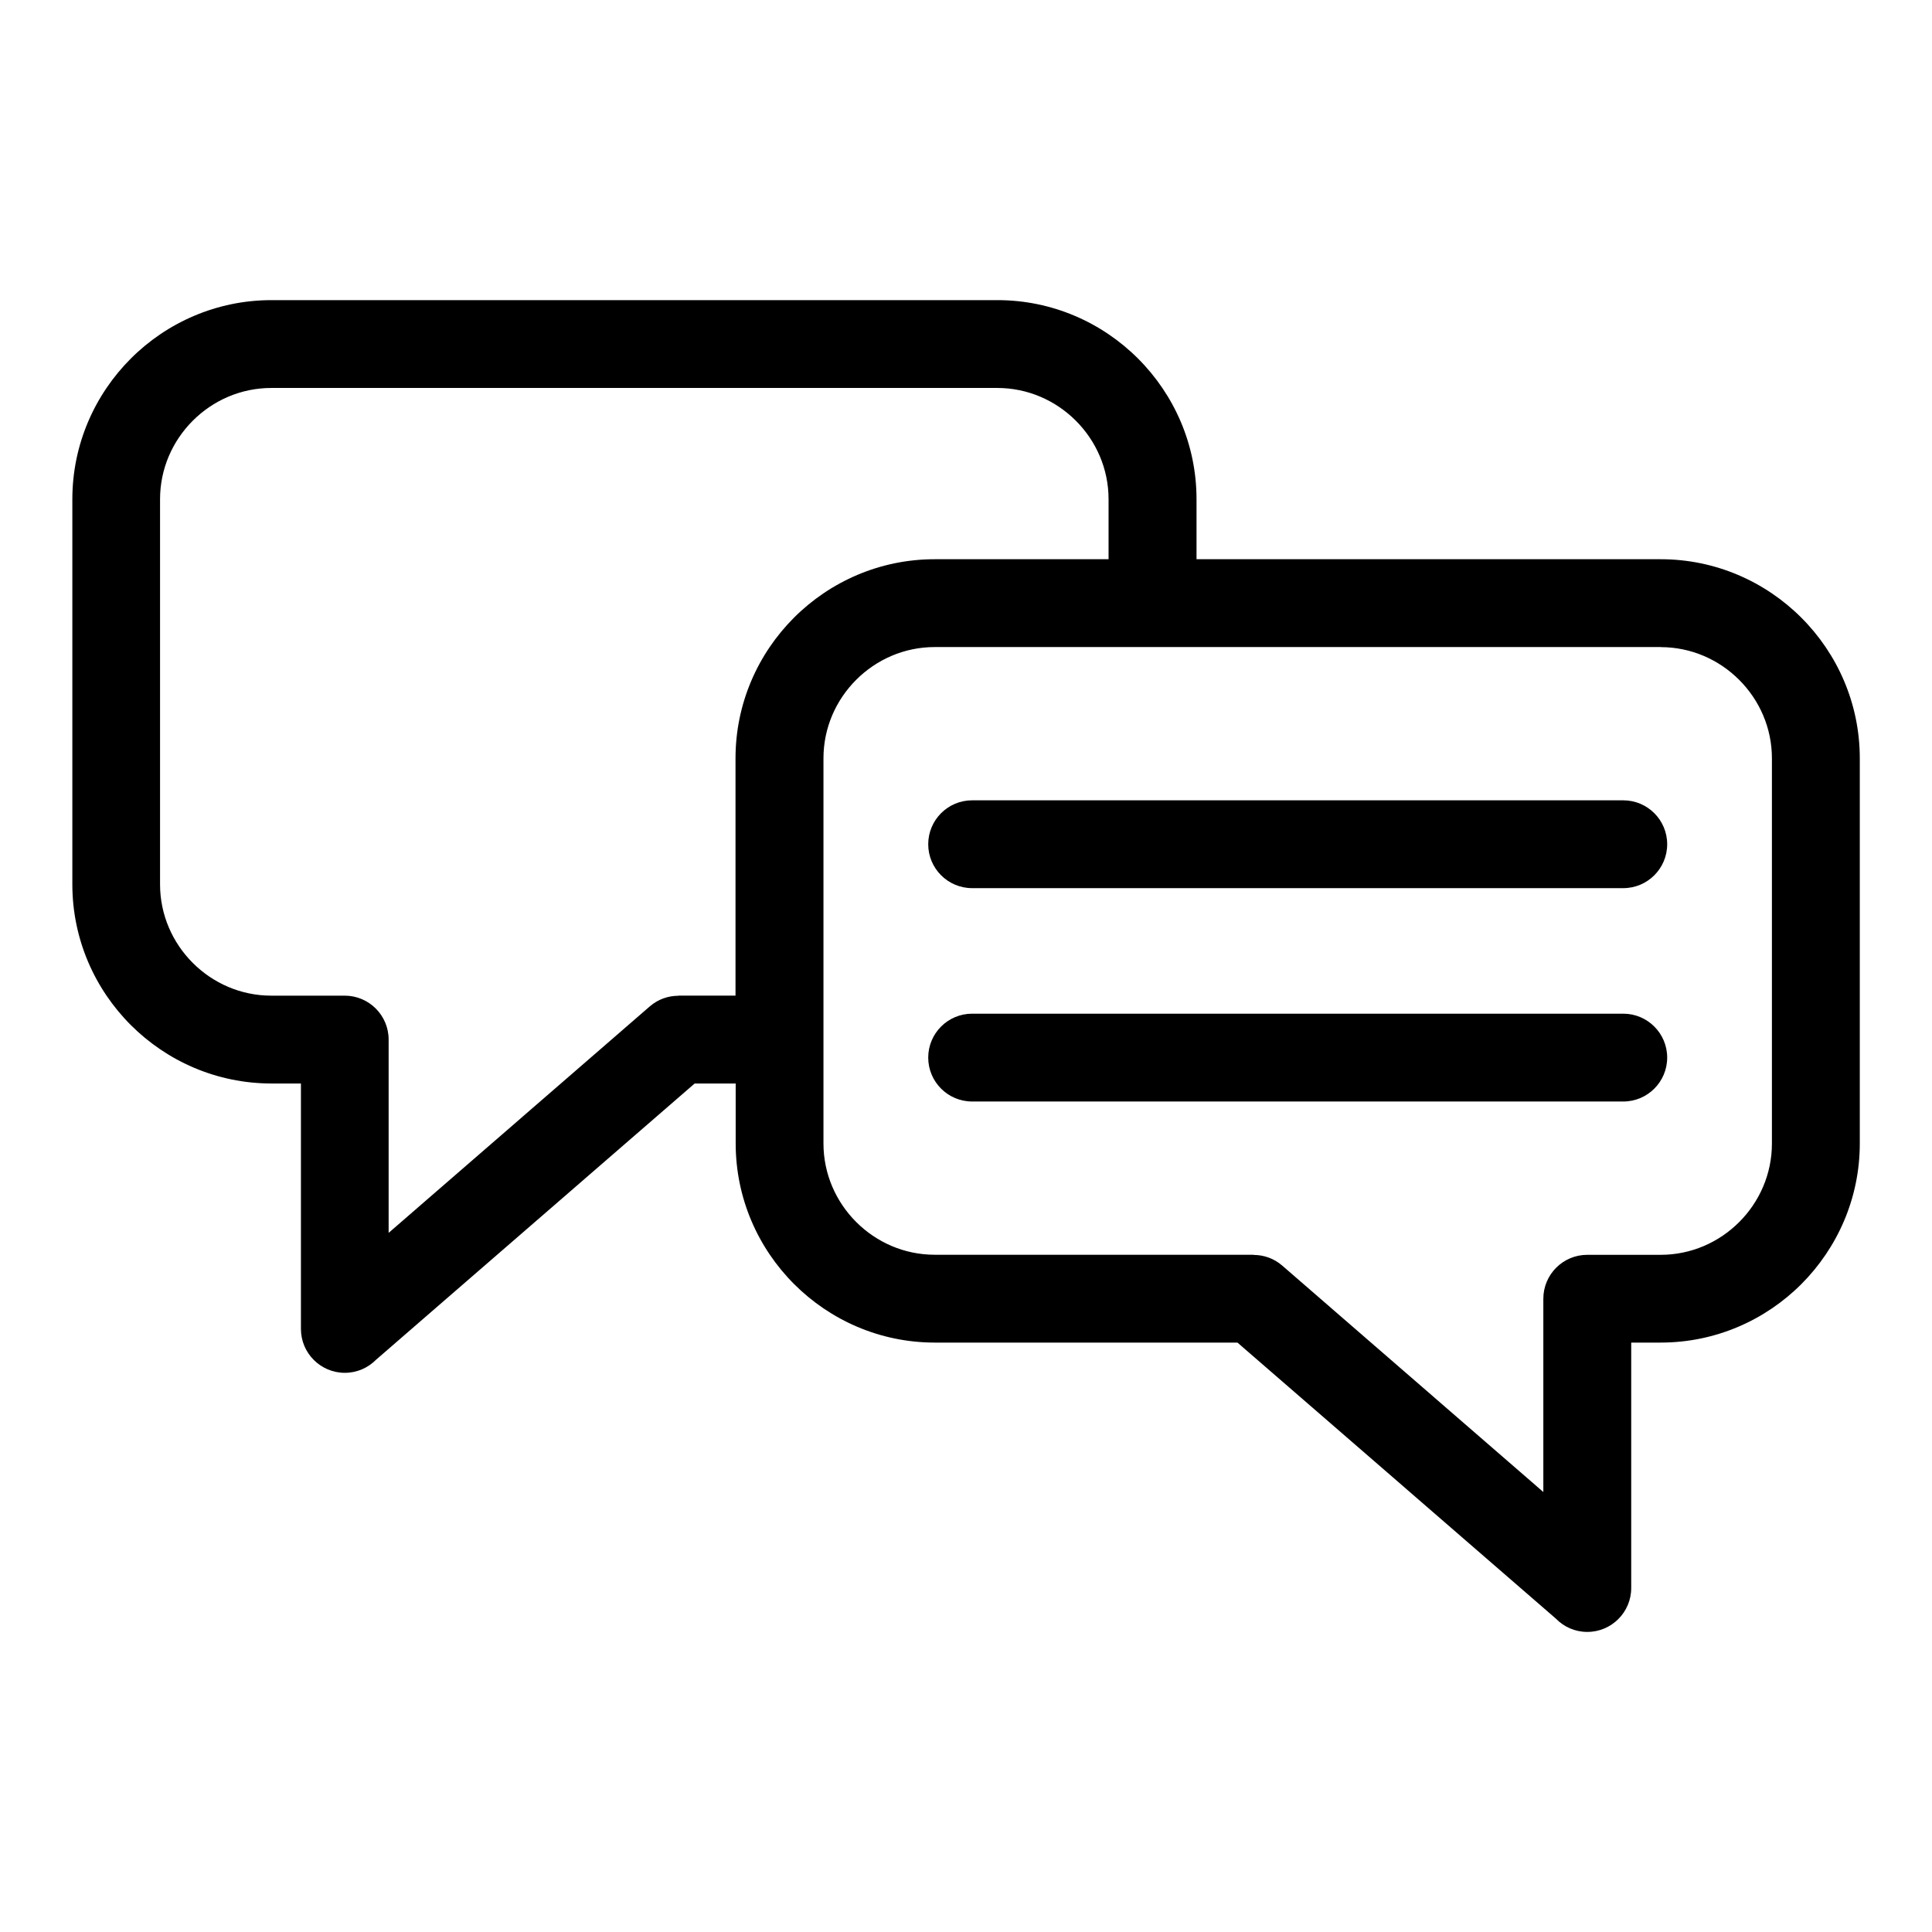
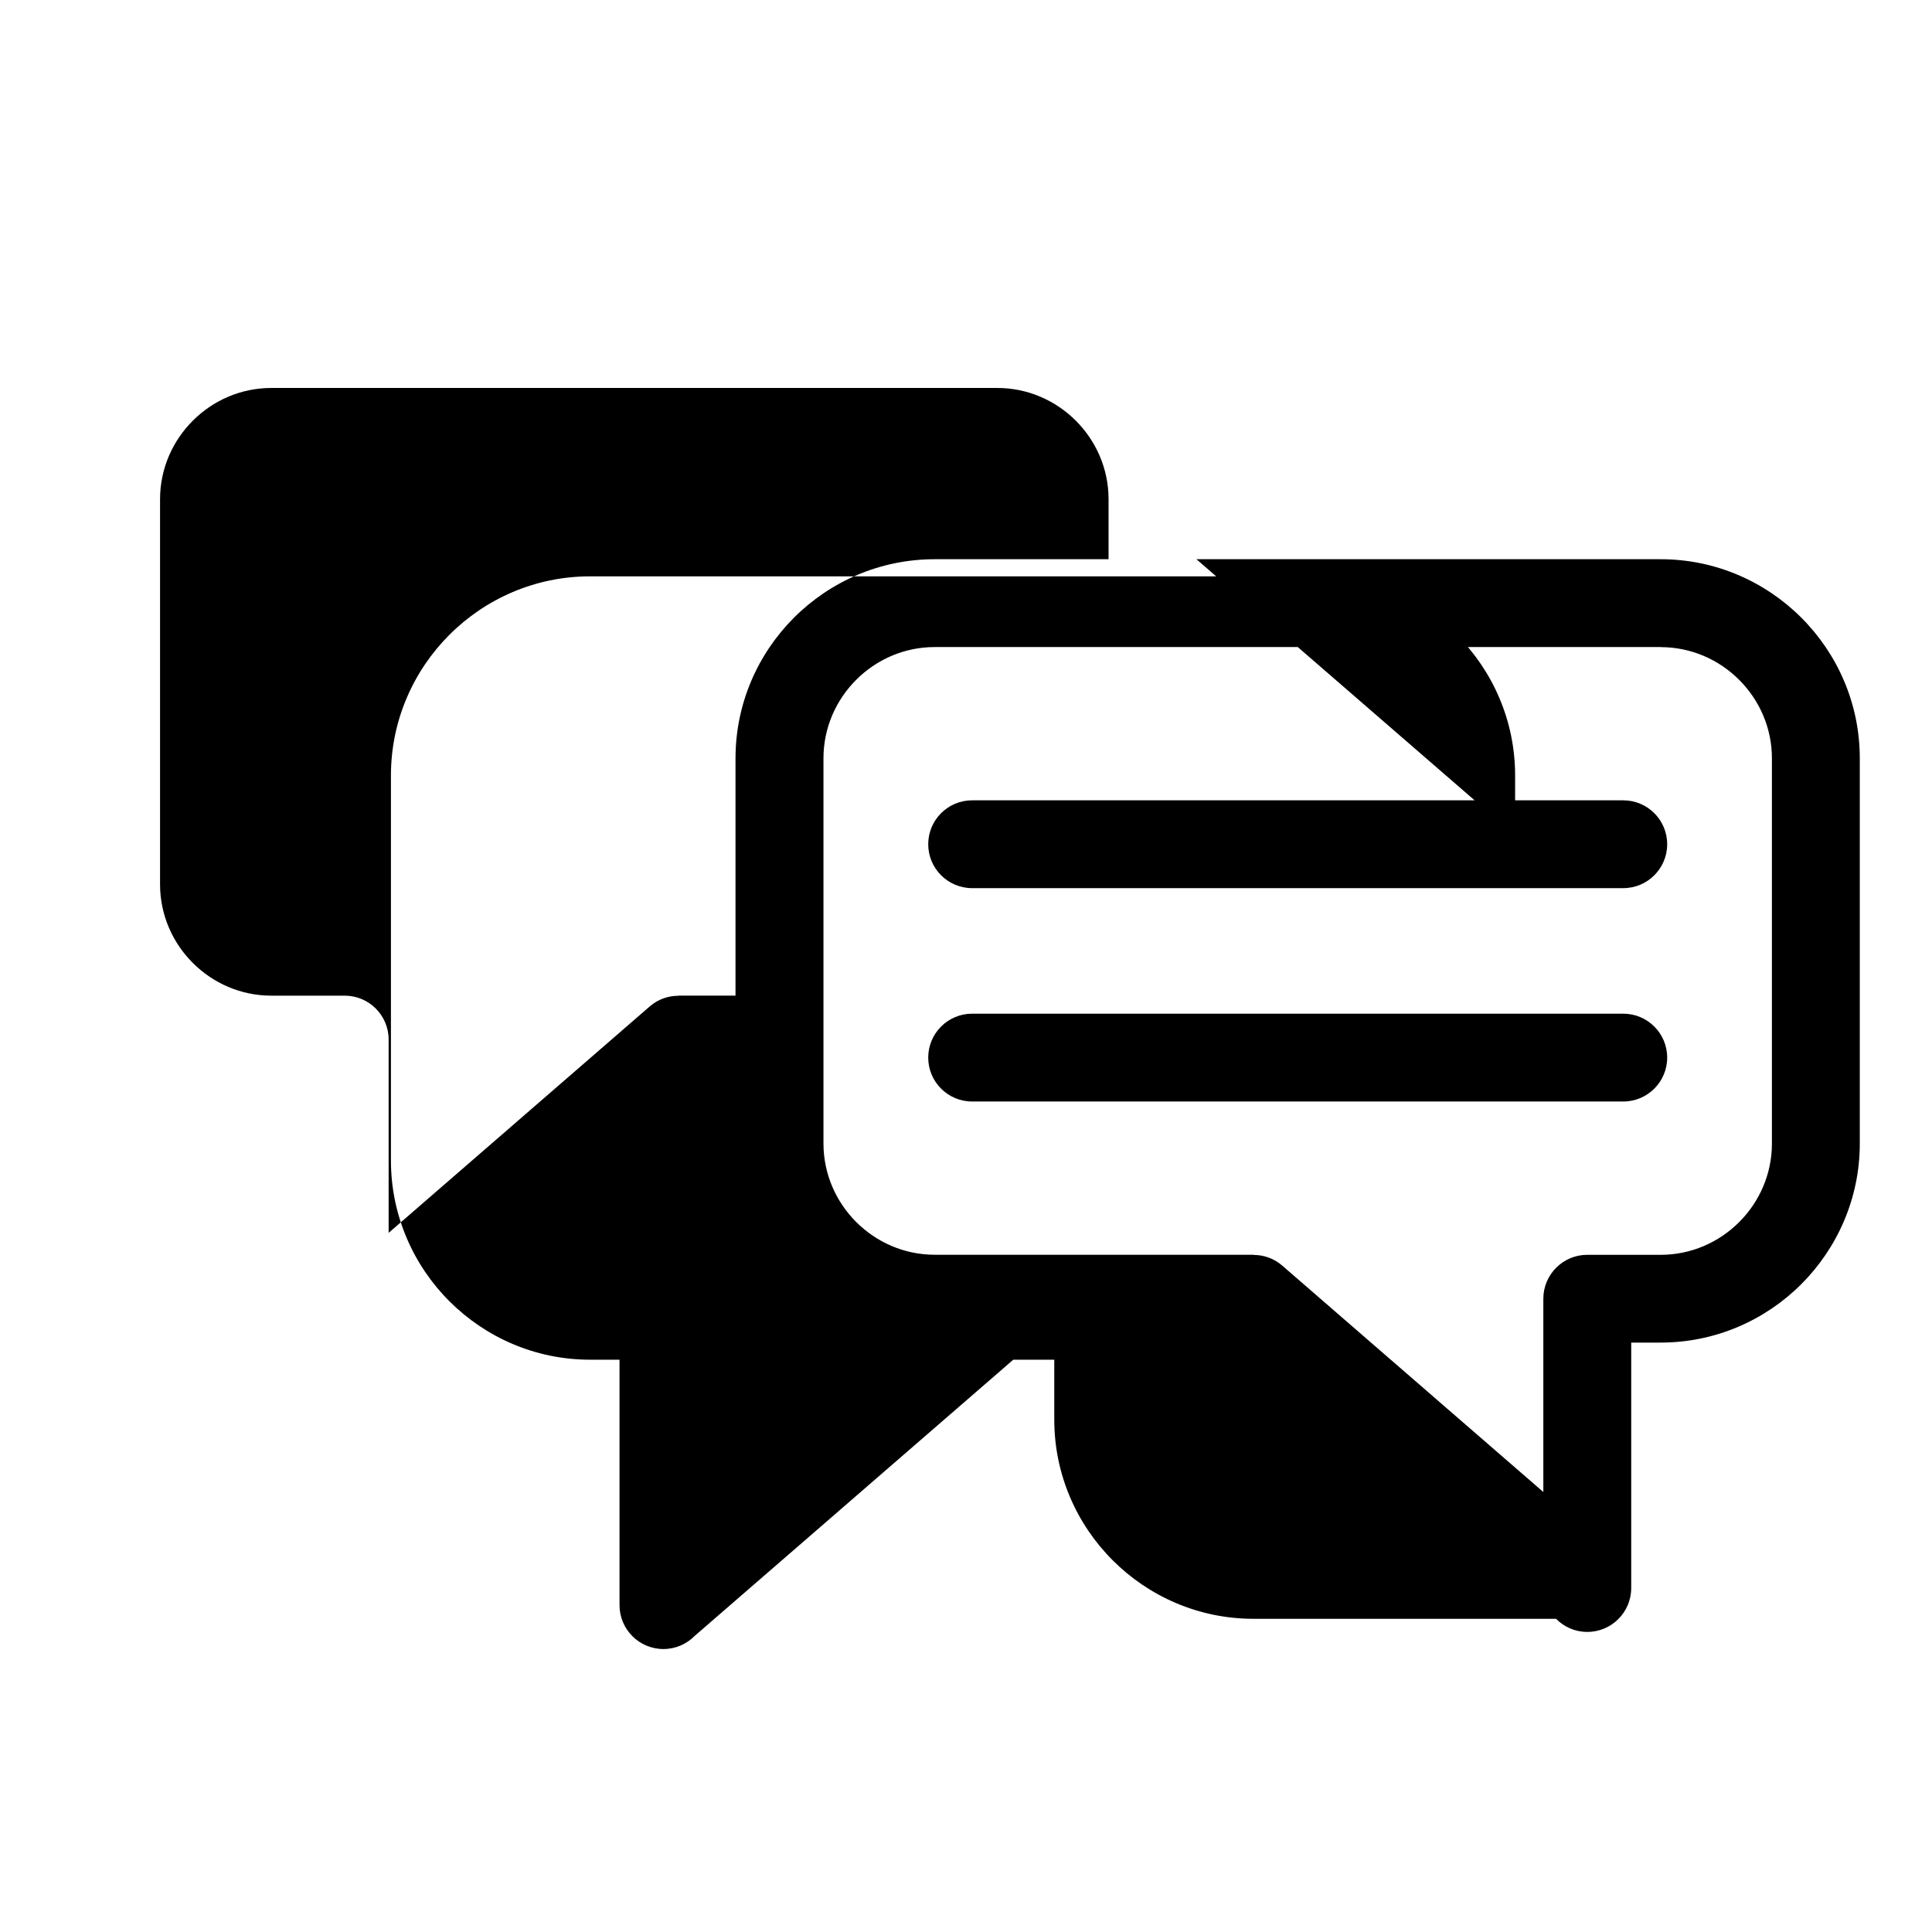
<svg xmlns="http://www.w3.org/2000/svg" fill="#000000" width="800px" height="800px" version="1.1" viewBox="144 144 512 512">
-   <path d="m391.71 292.2h46.07v-15.898c0-8.102-3.324-15.461-8.676-20.812-5.352-5.352-12.711-8.676-20.812-8.676h-192.39c-8.102 0-15.461 3.324-20.812 8.676-5.352 5.352-8.676 12.711-8.676 20.812v102.07c0 8.086 3.324 15.461 8.676 20.812 5.352 5.352 12.711 8.676 20.812 8.676h19.453c6.422 0 11.637 5.215 11.637 11.637v51.223l69.195-60.004c2.191-1.906 4.898-2.828 7.586-2.828v-0.031h15.145v-62.891c0-14.523 5.941-27.719 15.492-37.273 9.551-9.551 22.762-15.492 37.273-15.492zm69.359 0h123.03c14.523 0 27.719 5.941 37.273 15.492 9.551 9.551 15.492 22.746 15.492 37.273v102.07c0 14.523-5.941 27.703-15.492 37.273-9.551 9.551-22.746 15.492-37.273 15.492h-7.812v65.039c0 6.422-5.215 11.637-11.637 11.637-3.25 0-6.184-1.328-8.281-3.477l-84.43-73.199h-80.211c-14.523 0-27.719-5.941-37.273-15.492-9.551-9.551-15.492-22.746-15.492-37.273v-15.898h-10.867l-84.43 73.199c-2.117 2.144-5.047 3.477-8.281 3.477-6.422 0-11.637-5.215-11.637-11.637v-65.039h-7.812c-14.523 0-27.719-5.941-37.273-15.492-9.551-9.551-15.492-22.762-15.492-37.273v-102.07c0-14.523 5.941-27.719 15.492-37.273 9.551-9.551 22.762-15.492 37.273-15.492h192.39c14.523 0 27.719 5.941 37.273 15.492 9.551 9.551 15.492 22.746 15.492 37.273v15.898zm-59.445 143.71c-6.422 0-11.637-5.215-11.637-11.637s5.215-11.637 11.637-11.637h172.56c6.422 0 11.637 5.215 11.637 11.637s-5.215 11.637-11.637 11.637zm0-56.543c-6.422 0-11.637-5.215-11.637-11.637s5.215-11.637 11.637-11.637h172.56c6.422 0 11.637 5.215 11.637 11.637s-5.215 11.637-11.637 11.637zm182.48-63.891h-192.39c-8.102 0-15.461 3.324-20.812 8.676-5.352 5.352-8.676 12.711-8.676 20.812v102.07c0 8.086 3.324 15.461 8.676 20.812 5.352 5.352 12.711 8.676 20.812 8.676h84.504v0.047c2.691 0 5.394 0.922 7.586 2.828l69.195 60.004v-51.223c0-6.422 5.215-11.637 11.637-11.637h19.453c8.102 0 15.461-3.324 20.812-8.676 5.352-5.352 8.676-12.711 8.676-20.812v-102.07c0-8.102-3.324-15.461-8.676-20.812-5.352-5.352-12.711-8.676-20.812-8.676z" />
+   <path d="m391.71 292.2h46.07v-15.898c0-8.102-3.324-15.461-8.676-20.812-5.352-5.352-12.711-8.676-20.812-8.676h-192.39c-8.102 0-15.461 3.324-20.812 8.676-5.352 5.352-8.676 12.711-8.676 20.812v102.07c0 8.086 3.324 15.461 8.676 20.812 5.352 5.352 12.711 8.676 20.812 8.676h19.453c6.422 0 11.637 5.215 11.637 11.637v51.223l69.195-60.004c2.191-1.906 4.898-2.828 7.586-2.828v-0.031h15.145v-62.891c0-14.523 5.941-27.719 15.492-37.273 9.551-9.551 22.762-15.492 37.273-15.492zm69.359 0h123.03c14.523 0 27.719 5.941 37.273 15.492 9.551 9.551 15.492 22.746 15.492 37.273v102.07c0 14.523-5.941 27.703-15.492 37.273-9.551 9.551-22.746 15.492-37.273 15.492h-7.812v65.039c0 6.422-5.215 11.637-11.637 11.637-3.25 0-6.184-1.328-8.281-3.477h-80.211c-14.523 0-27.719-5.941-37.273-15.492-9.551-9.551-15.492-22.746-15.492-37.273v-15.898h-10.867l-84.43 73.199c-2.117 2.144-5.047 3.477-8.281 3.477-6.422 0-11.637-5.215-11.637-11.637v-65.039h-7.812c-14.523 0-27.719-5.941-37.273-15.492-9.551-9.551-15.492-22.762-15.492-37.273v-102.07c0-14.523 5.941-27.719 15.492-37.273 9.551-9.551 22.762-15.492 37.273-15.492h192.39c14.523 0 27.719 5.941 37.273 15.492 9.551 9.551 15.492 22.746 15.492 37.273v15.898zm-59.445 143.71c-6.422 0-11.637-5.215-11.637-11.637s5.215-11.637 11.637-11.637h172.56c6.422 0 11.637 5.215 11.637 11.637s-5.215 11.637-11.637 11.637zm0-56.543c-6.422 0-11.637-5.215-11.637-11.637s5.215-11.637 11.637-11.637h172.56c6.422 0 11.637 5.215 11.637 11.637s-5.215 11.637-11.637 11.637zm182.48-63.891h-192.39c-8.102 0-15.461 3.324-20.812 8.676-5.352 5.352-8.676 12.711-8.676 20.812v102.07c0 8.086 3.324 15.461 8.676 20.812 5.352 5.352 12.711 8.676 20.812 8.676h84.504v0.047c2.691 0 5.394 0.922 7.586 2.828l69.195 60.004v-51.223c0-6.422 5.215-11.637 11.637-11.637h19.453c8.102 0 15.461-3.324 20.812-8.676 5.352-5.352 8.676-12.711 8.676-20.812v-102.07c0-8.102-3.324-15.461-8.676-20.812-5.352-5.352-12.711-8.676-20.812-8.676z" />
</svg>